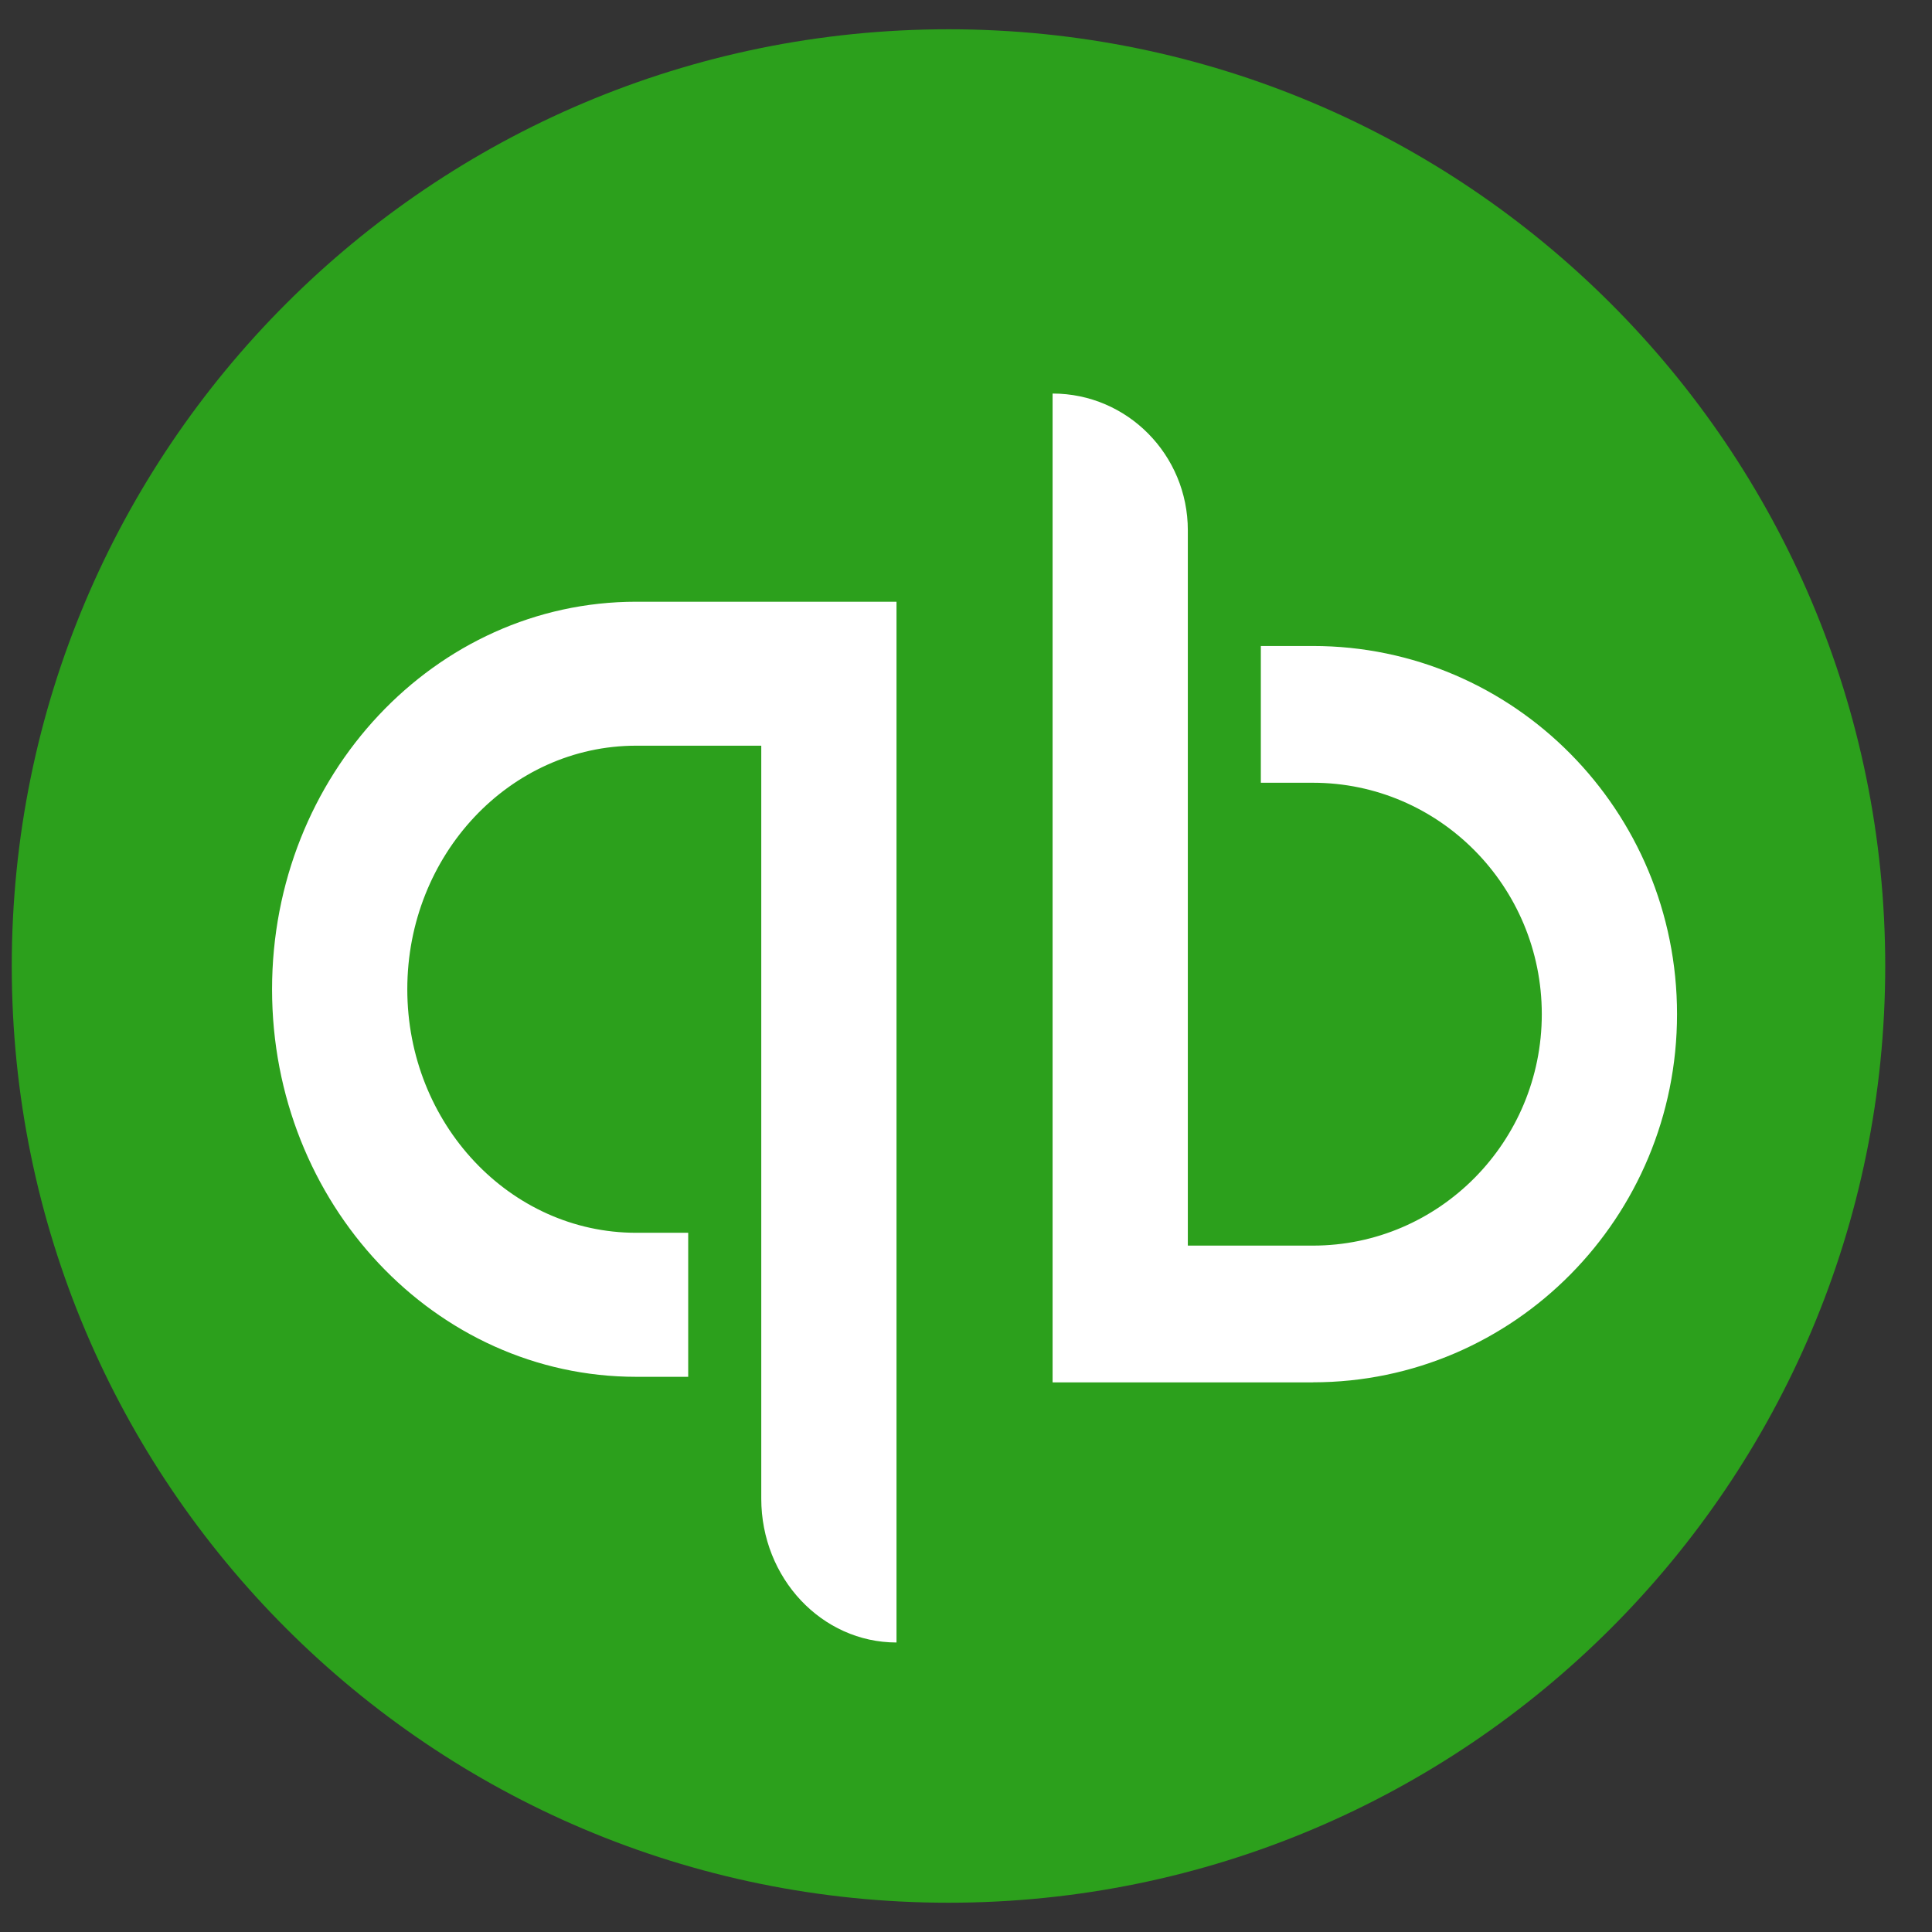
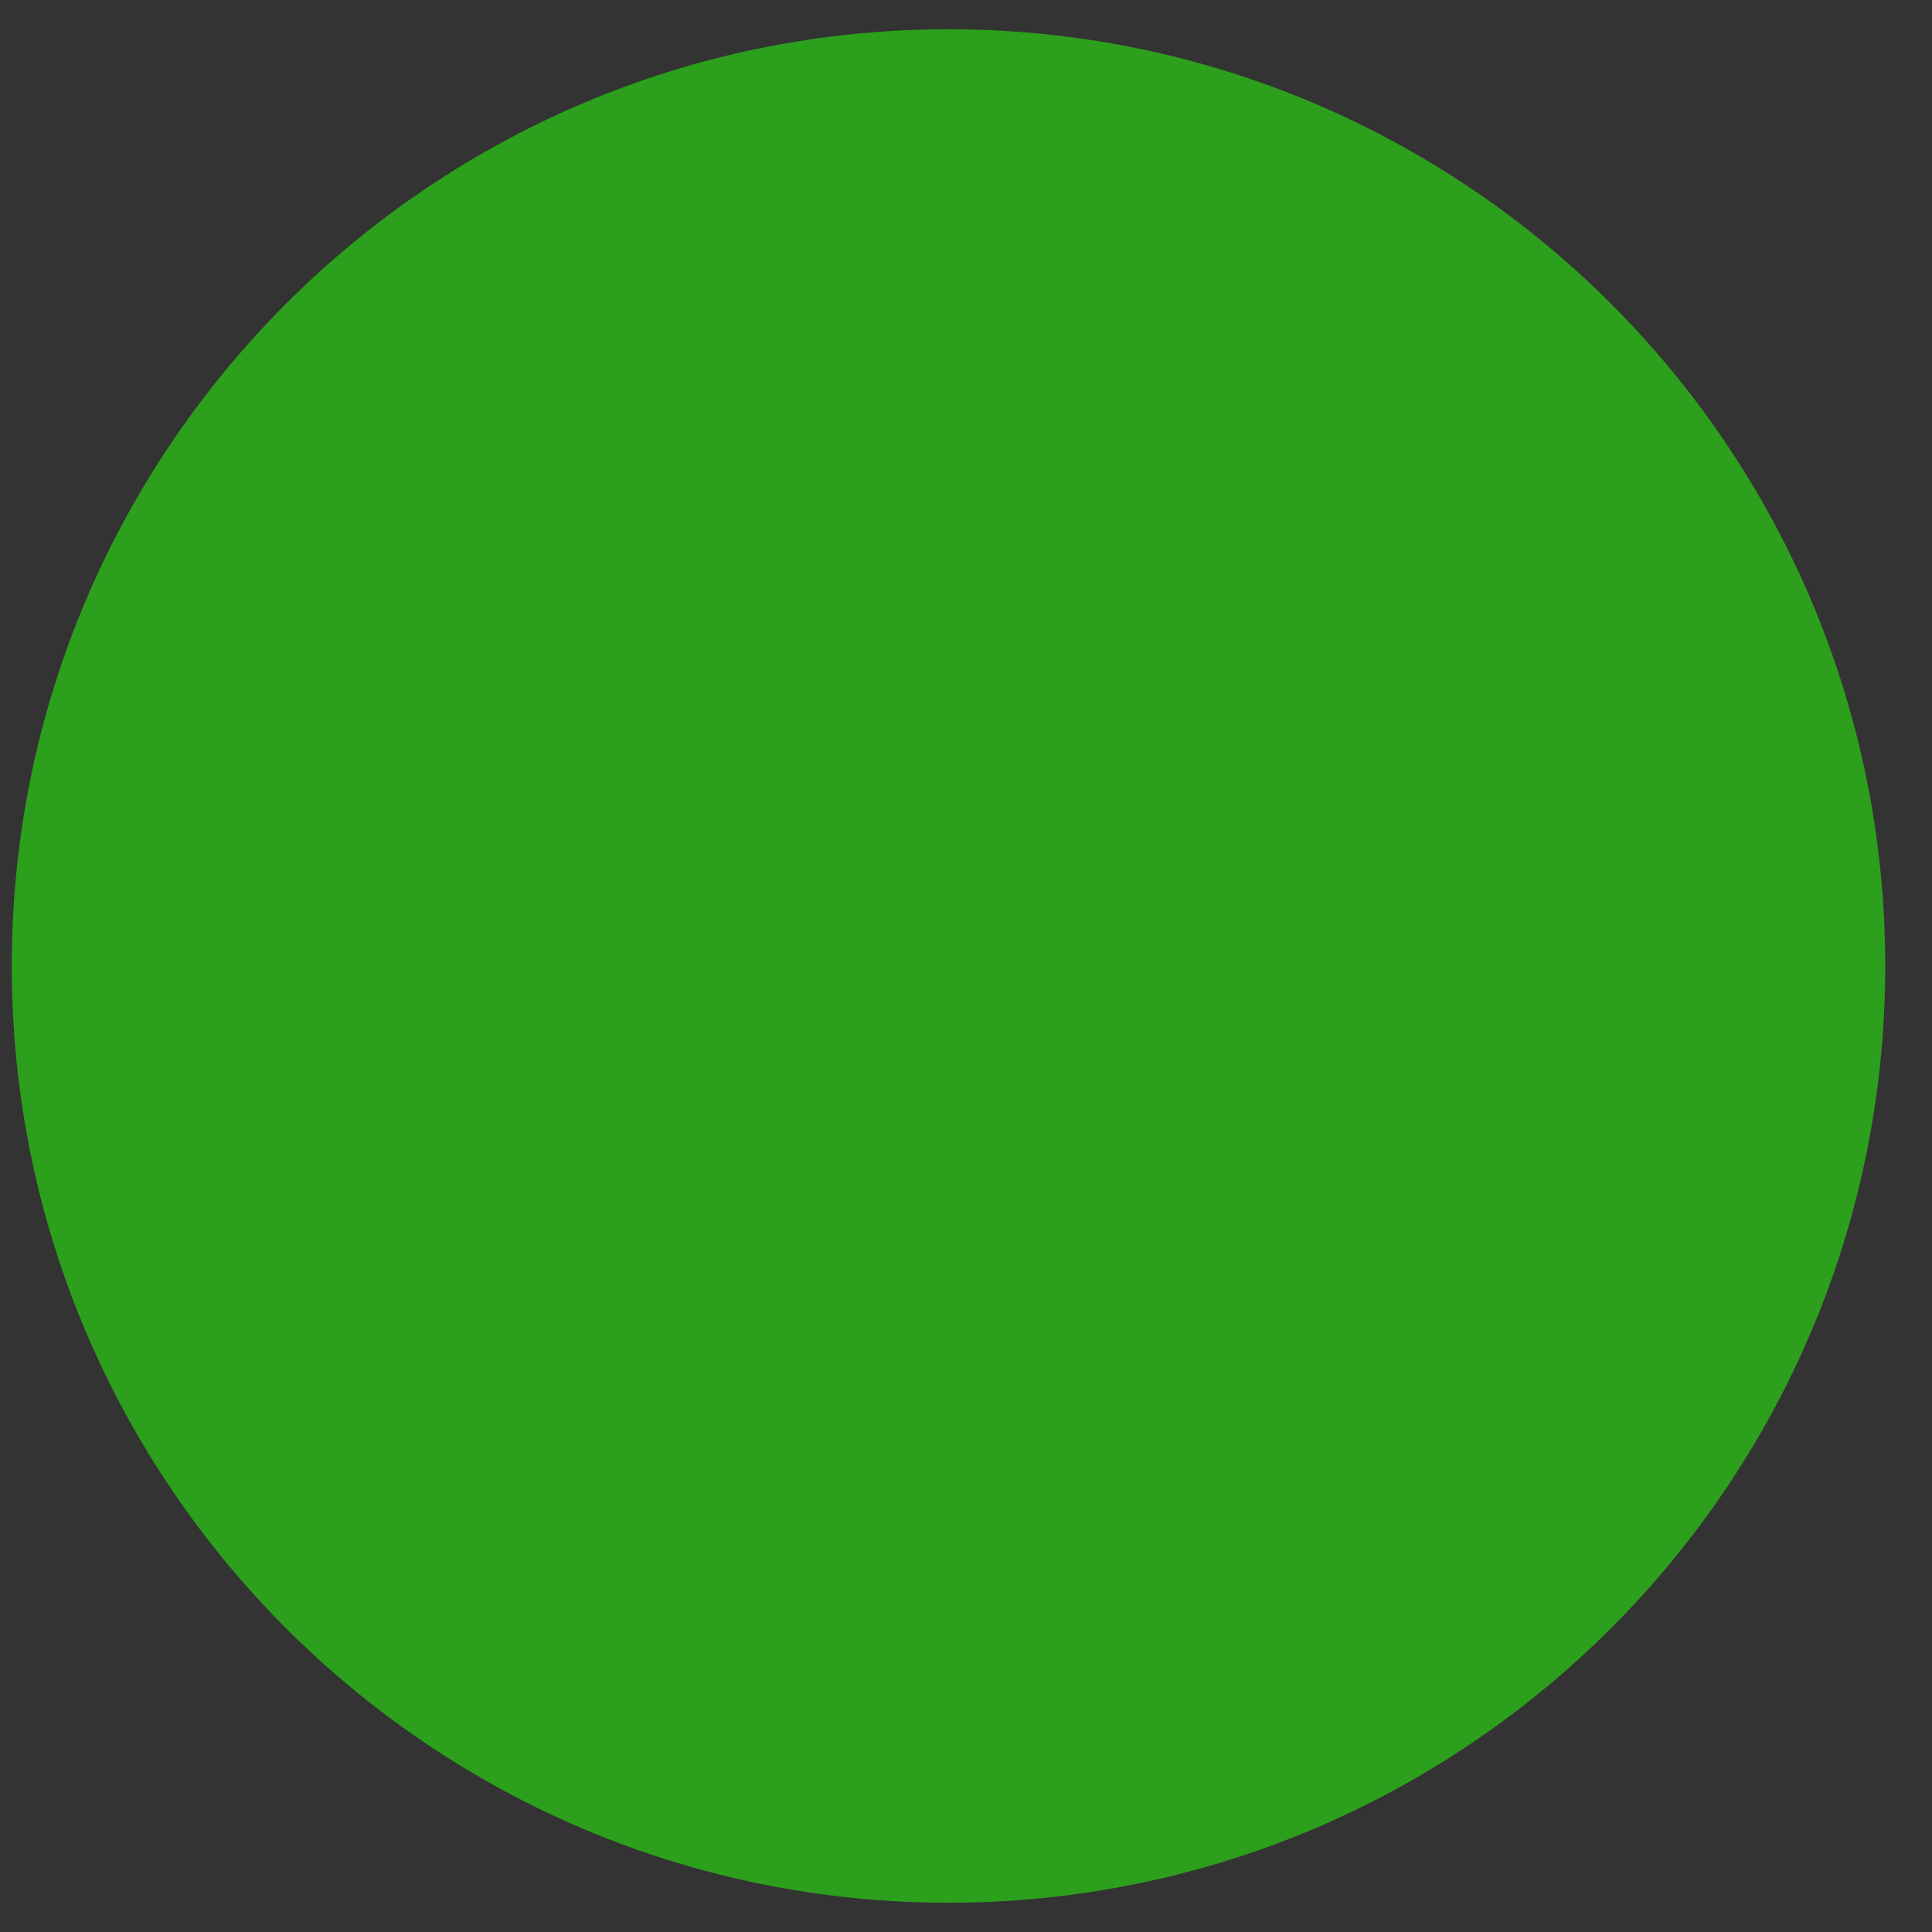
<svg xmlns="http://www.w3.org/2000/svg" width="33" height="33" fill="none" viewBox="0 0 33 33">
  <rect x="0" y="0" width="33" height="33" fill="#333333" stroke="none" />
  <path fill="#2CA01C" d="M16.201 32.5c8.837 0 16-7.163 16-16s-7.163-16-16-16c-8.836 0-16 7.163-16 16s7.164 16 16 16Z" />
-   <path fill="#fff" d="M10.867 10.278c-3.437 0-6.22 2.965-6.22 6.62 0 3.657 2.783 6.619 6.22 6.619h.888v-2.46h-.888c-2.158 0-3.91-1.864-3.91-4.16 0-2.296 1.752-4.16 3.91-4.16h2.136v12.86c0 1.358 1.034 2.458 2.31 2.458V10.278h-4.446Zm11.558 13.333c3.437 0 6.22-2.817 6.22-6.288 0-3.475-2.783-6.289-6.22-6.289h-.889v2.336h.889c2.158 0 3.91 1.772 3.91 3.953 0 2.18-1.752 3.953-3.91 3.953h-2.136V9.058c0-1.29-1.034-2.336-2.31-2.336v16.89h4.446Z" />
</svg>